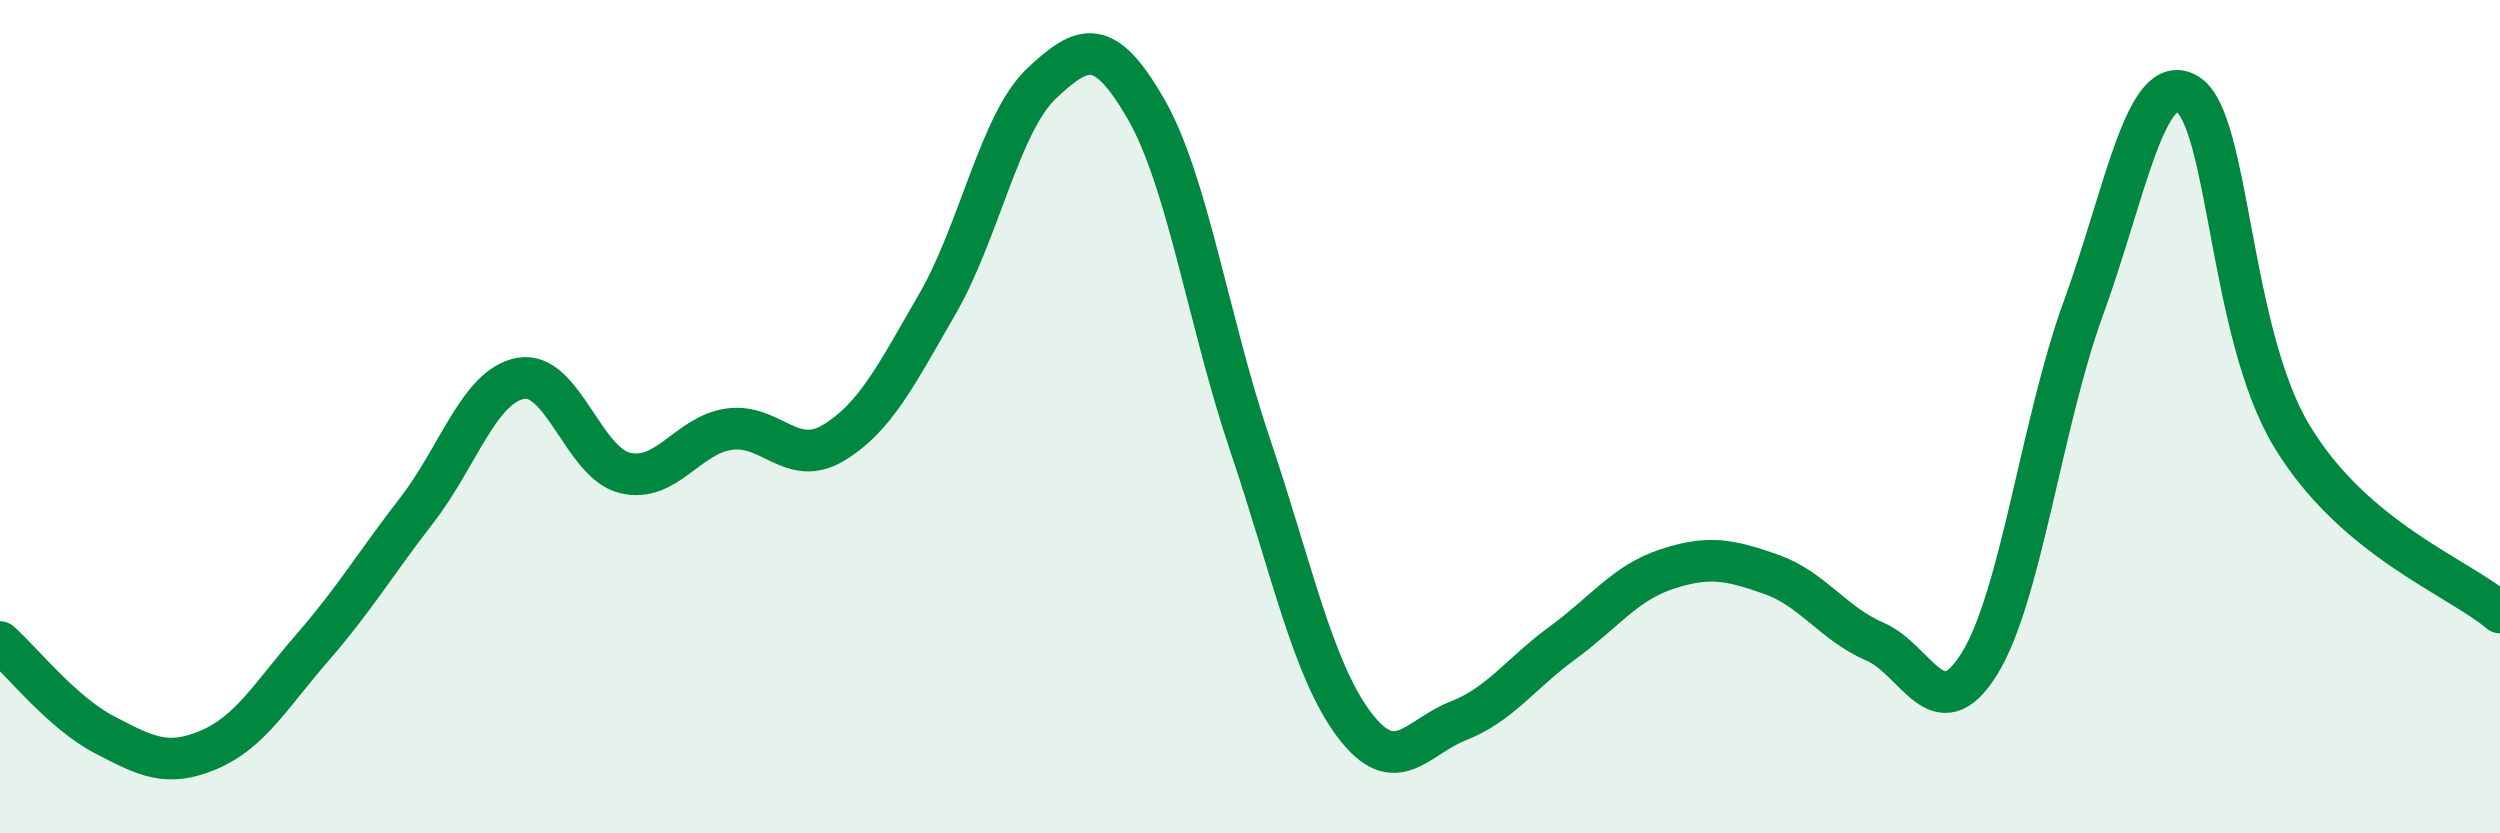
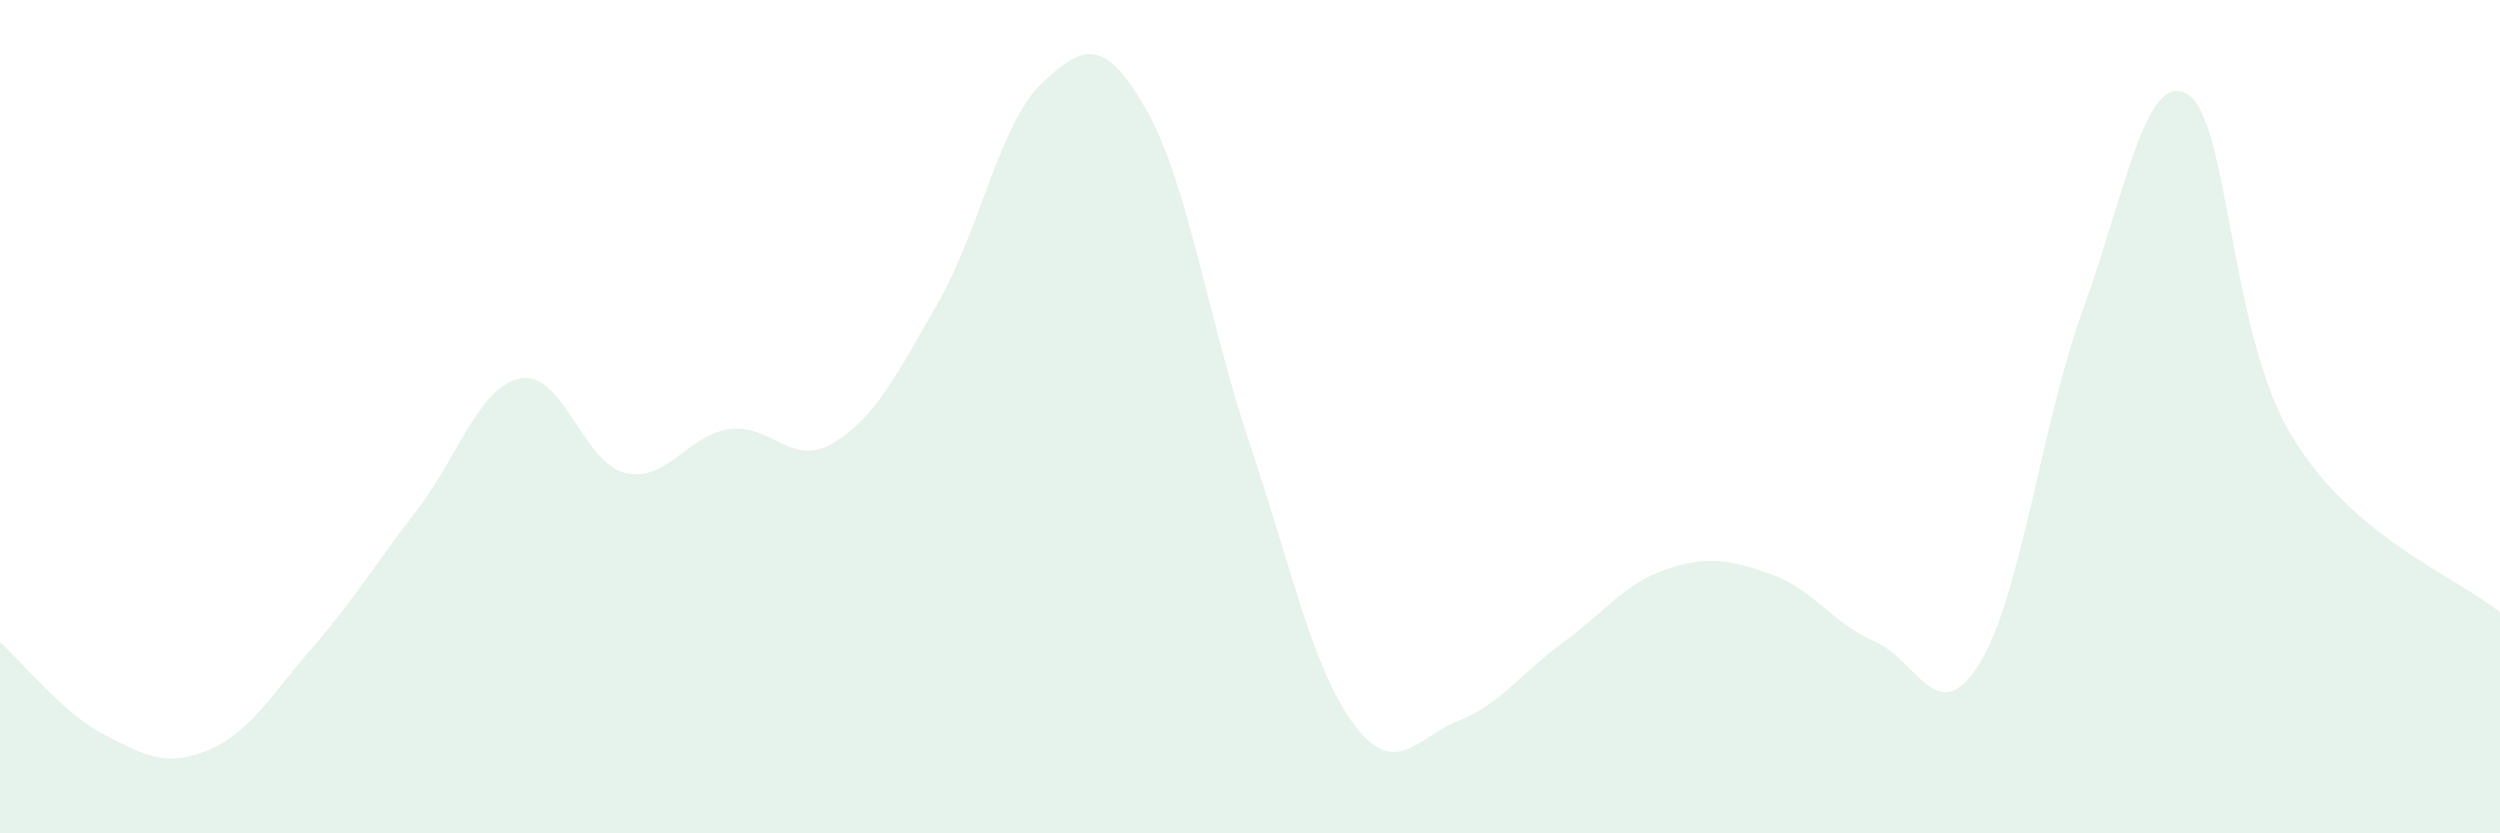
<svg xmlns="http://www.w3.org/2000/svg" width="60" height="20" viewBox="0 0 60 20">
  <path d="M 0,15.41 C 0.5,15.85 1.5,17.11 2.5,17.63 C 3.5,18.15 4,18.42 5,18 C 6,17.58 6.5,16.69 7.5,15.54 C 8.5,14.39 9,13.54 10,12.25 C 11,10.96 11.5,9.26 12.5,9.08 C 13.5,8.9 14,11.11 15,11.35 C 16,11.59 16.5,10.44 17.5,10.3 C 18.5,10.16 19,11.23 20,10.63 C 21,10.03 21.5,9.02 22.5,7.29 C 23.5,5.56 24,2.94 25,2 C 26,1.06 26.5,0.88 27.5,2.61 C 28.5,4.34 29,7.71 30,10.67 C 31,13.63 31.5,16.06 32.5,17.39 C 33.5,18.72 34,17.69 35,17.3 C 36,16.91 36.5,16.16 37.5,15.43 C 38.5,14.7 39,13.99 40,13.66 C 41,13.33 41.5,13.43 42.5,13.78 C 43.5,14.13 44,14.97 45,15.4 C 46,15.83 46.5,17.54 47.5,15.94 C 48.5,14.34 49,10.14 50,7.4 C 51,4.66 51.5,1.65 52.5,2.26 C 53.5,2.87 53.5,7.97 55,10.46 C 56.5,12.95 59,13.85 60,14.7L60 20L0 20Z" fill="#008740" opacity="0.1" stroke-linecap="round" stroke-linejoin="round" />
-   <path d="M 0,15.41 C 0.5,15.85 1.5,17.11 2.5,17.63 C 3.5,18.15 4,18.42 5,18 C 6,17.58 6.5,16.69 7.5,15.54 C 8.5,14.39 9,13.54 10,12.25 C 11,10.96 11.5,9.26 12.5,9.08 C 13.5,8.9 14,11.11 15,11.35 C 16,11.59 16.5,10.44 17.5,10.3 C 18.5,10.16 19,11.23 20,10.63 C 21,10.03 21.5,9.02 22.5,7.29 C 23.5,5.56 24,2.94 25,2 C 26,1.06 26.5,0.88 27.5,2.61 C 28.5,4.34 29,7.71 30,10.67 C 31,13.63 31.5,16.06 32.5,17.39 C 33.5,18.72 34,17.69 35,17.3 C 36,16.91 36.5,16.16 37.5,15.43 C 38.5,14.7 39,13.99 40,13.66 C 41,13.33 41.5,13.43 42.5,13.78 C 43.5,14.13 44,14.97 45,15.4 C 46,15.83 46.5,17.54 47.5,15.94 C 48.5,14.34 49,10.14 50,7.4 C 51,4.66 51.5,1.65 52.5,2.26 C 53.5,2.87 53.5,7.97 55,10.46 C 56.5,12.95 59,13.85 60,14.7" stroke="#008740" stroke-width="1" fill="none" stroke-linecap="round" stroke-linejoin="round" />
</svg>